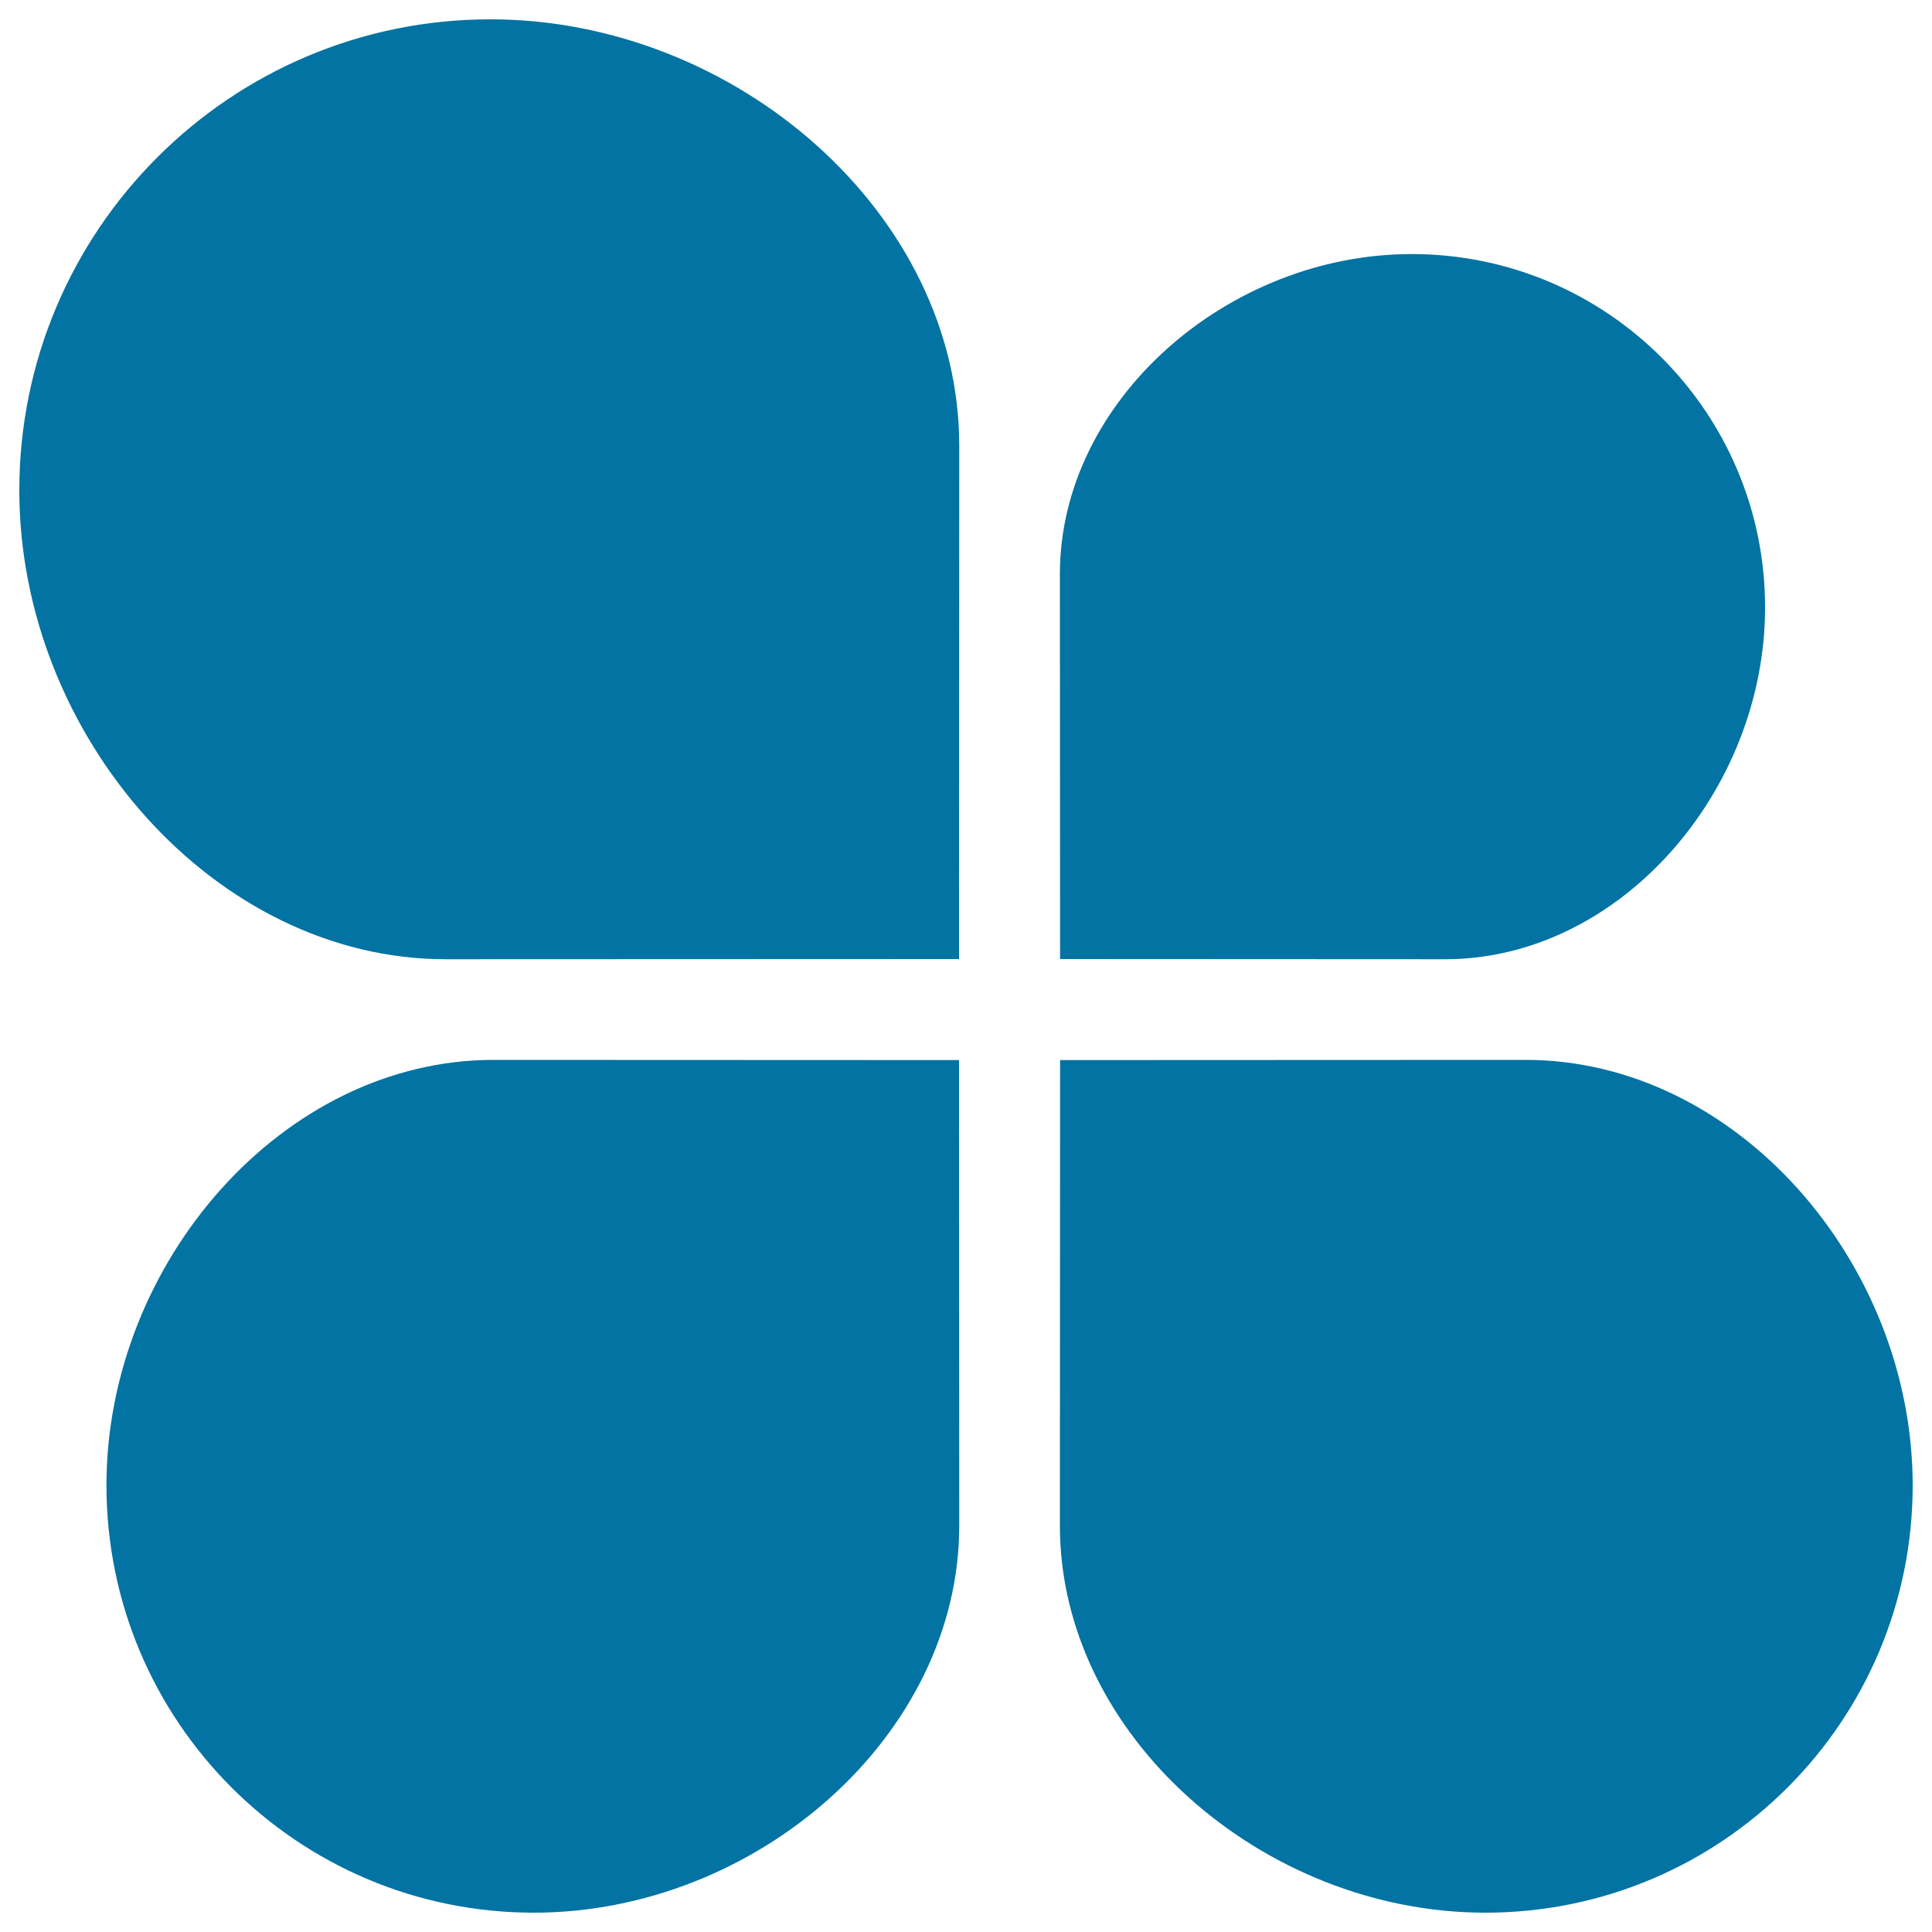
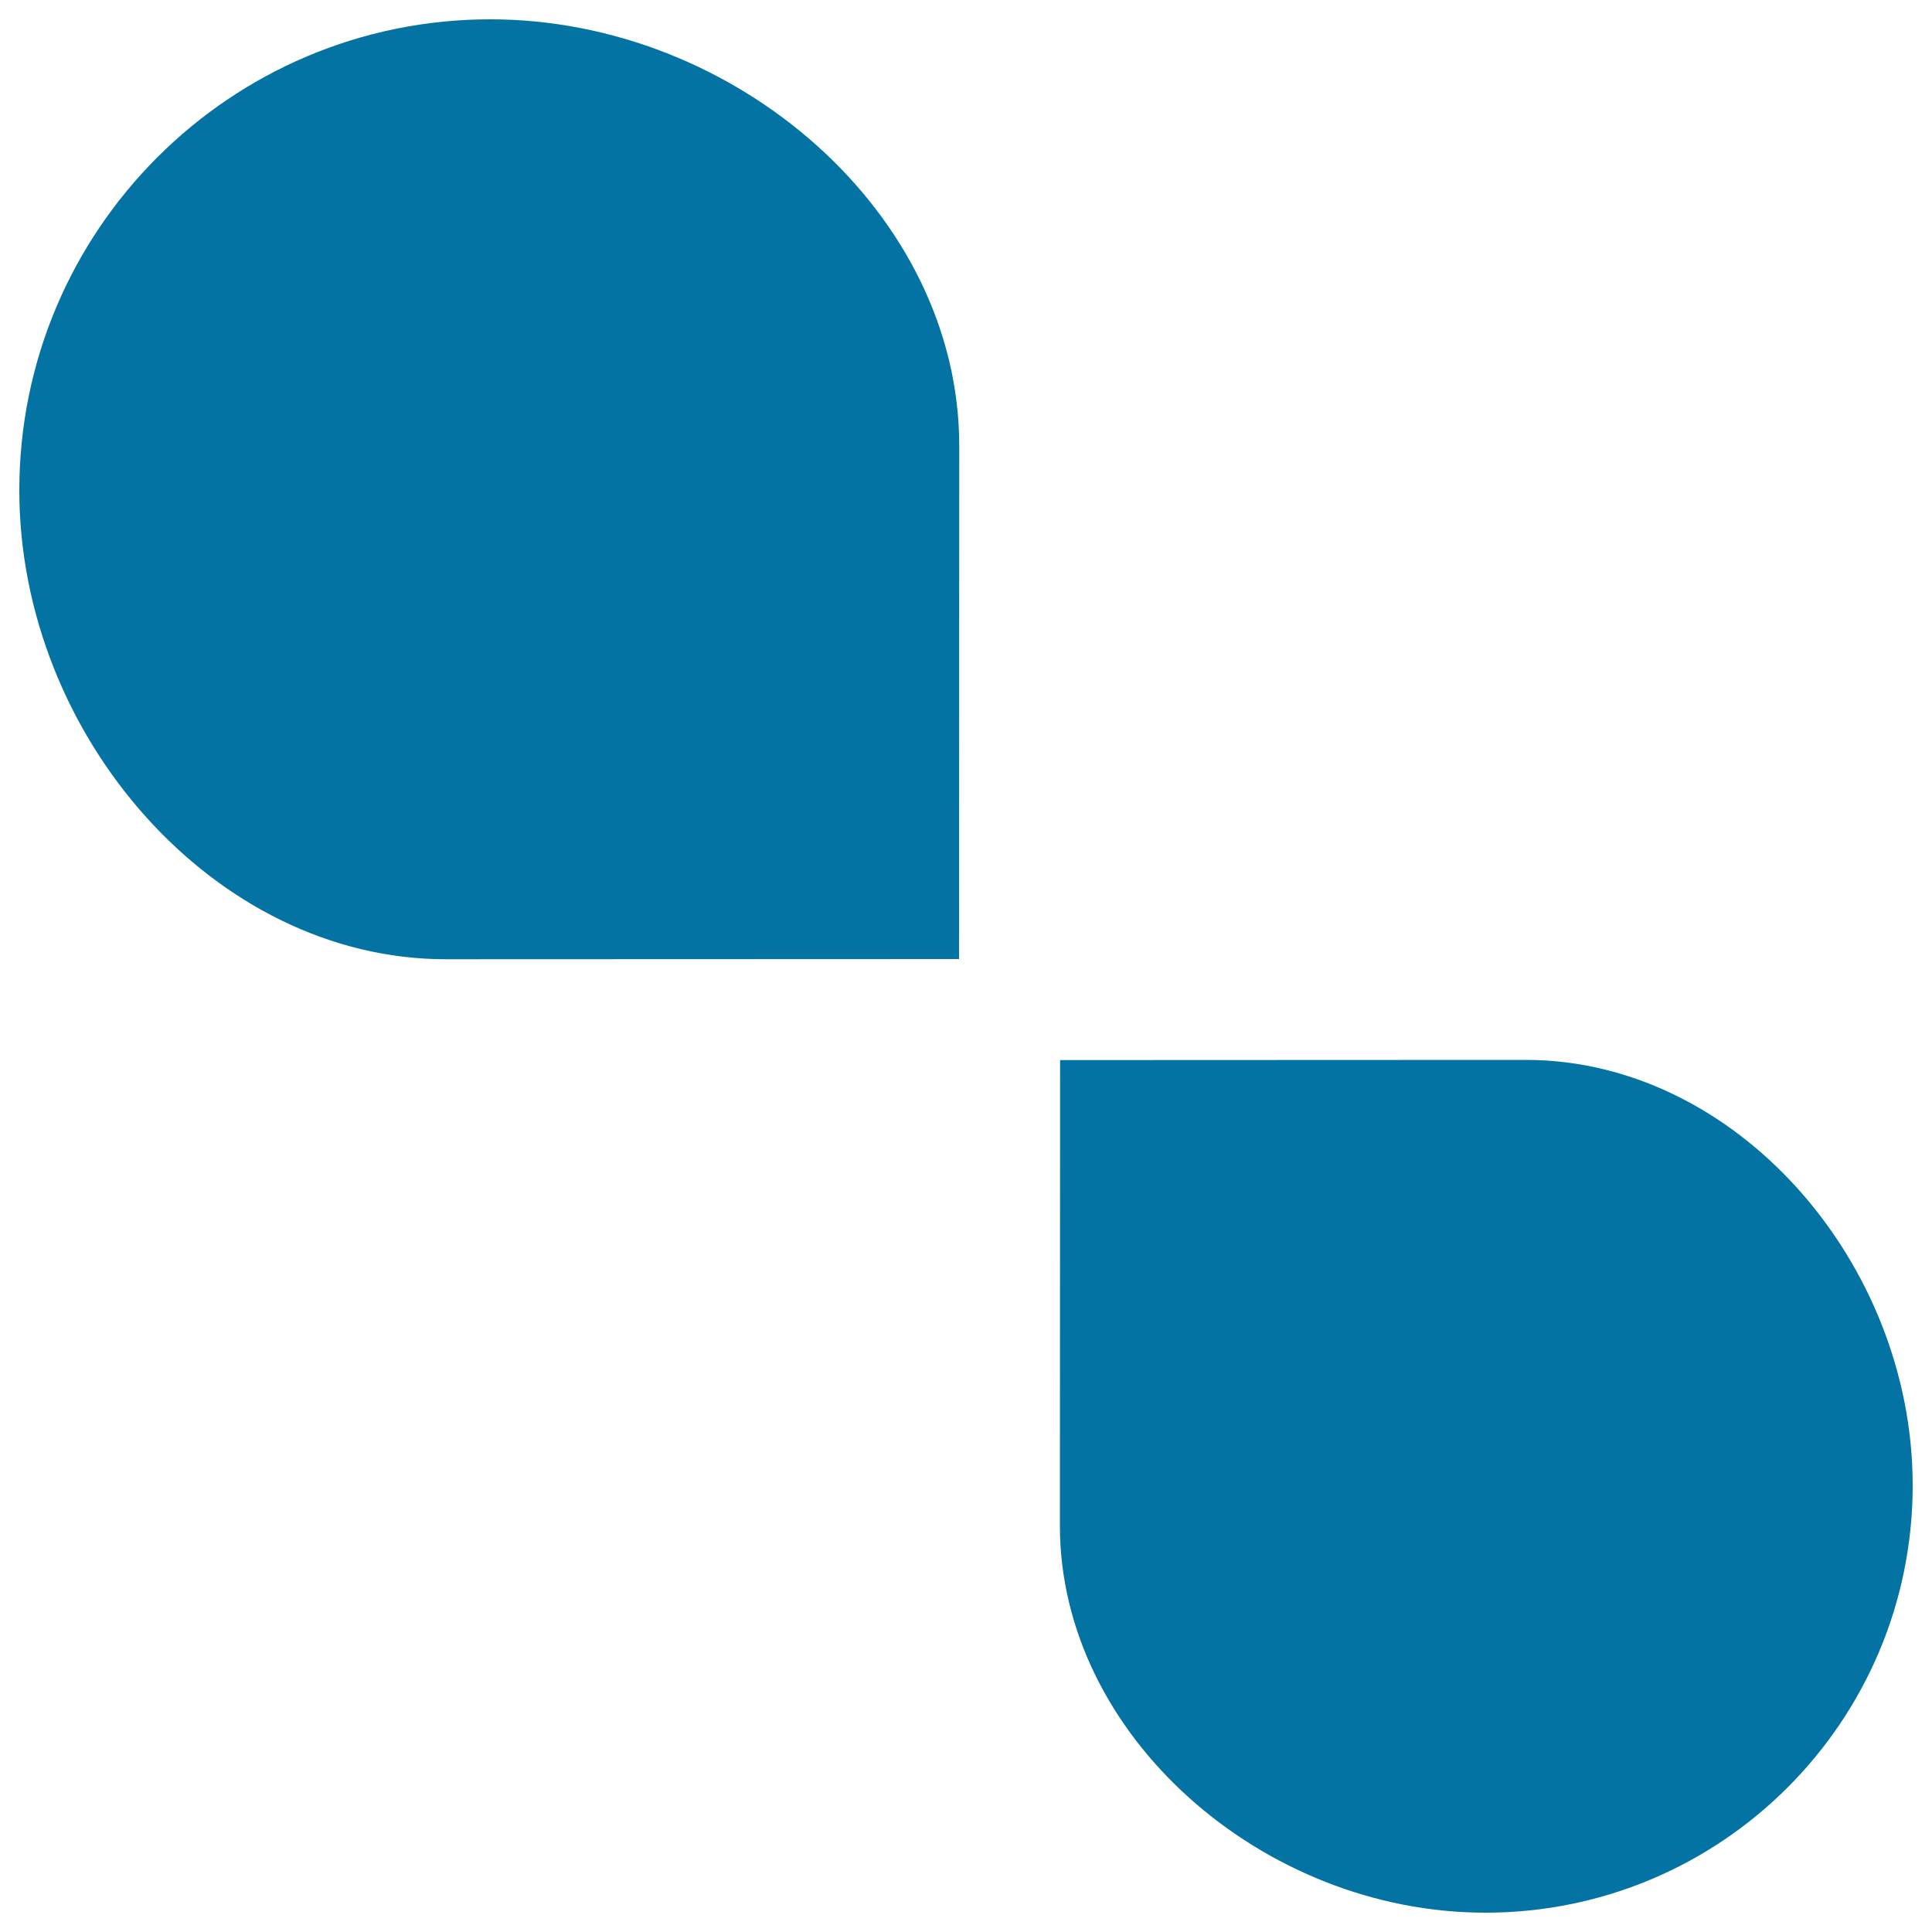
<svg xmlns="http://www.w3.org/2000/svg" viewBox="0 0 1000 1000" style="fill:#0273a2">
  <title>Infographic Elements SVG icon</title>
  <g>
    <g>
-       <path d="M748,496.5c90.2,0,165.6-86.9,165.6-182.1c0-101-81.9-182.9-182.9-182.9c-95.2,0-182.1,75.8-182.1,165.6l0.1,199.3L748,496.5z" />
-       <path d="M255.4,548.6c-109,0-200.3,105.1-200.3,220.2c0,122.2,99,221.2,221.2,221.2c115.1,0,220.2-91.6,220.2-200.3l-0.1-241L255.4,548.6z" />
      <path d="M789.7,548.6l-241,0.1l-0.1,241c0,108.6,105.1,200.3,220.2,200.3C891,990,990,891,990,768.8C990,653.7,898.8,548.6,789.7,548.6z" />
      <path d="M253.8,10C119.2,10,10,119.2,10,253.8c0,126.9,101,242.7,220.7,242.7l265.7-0.1l0.1-265.7C496.5,110.5,380.7,10,253.8,10z" />
    </g>
  </g>
</svg>